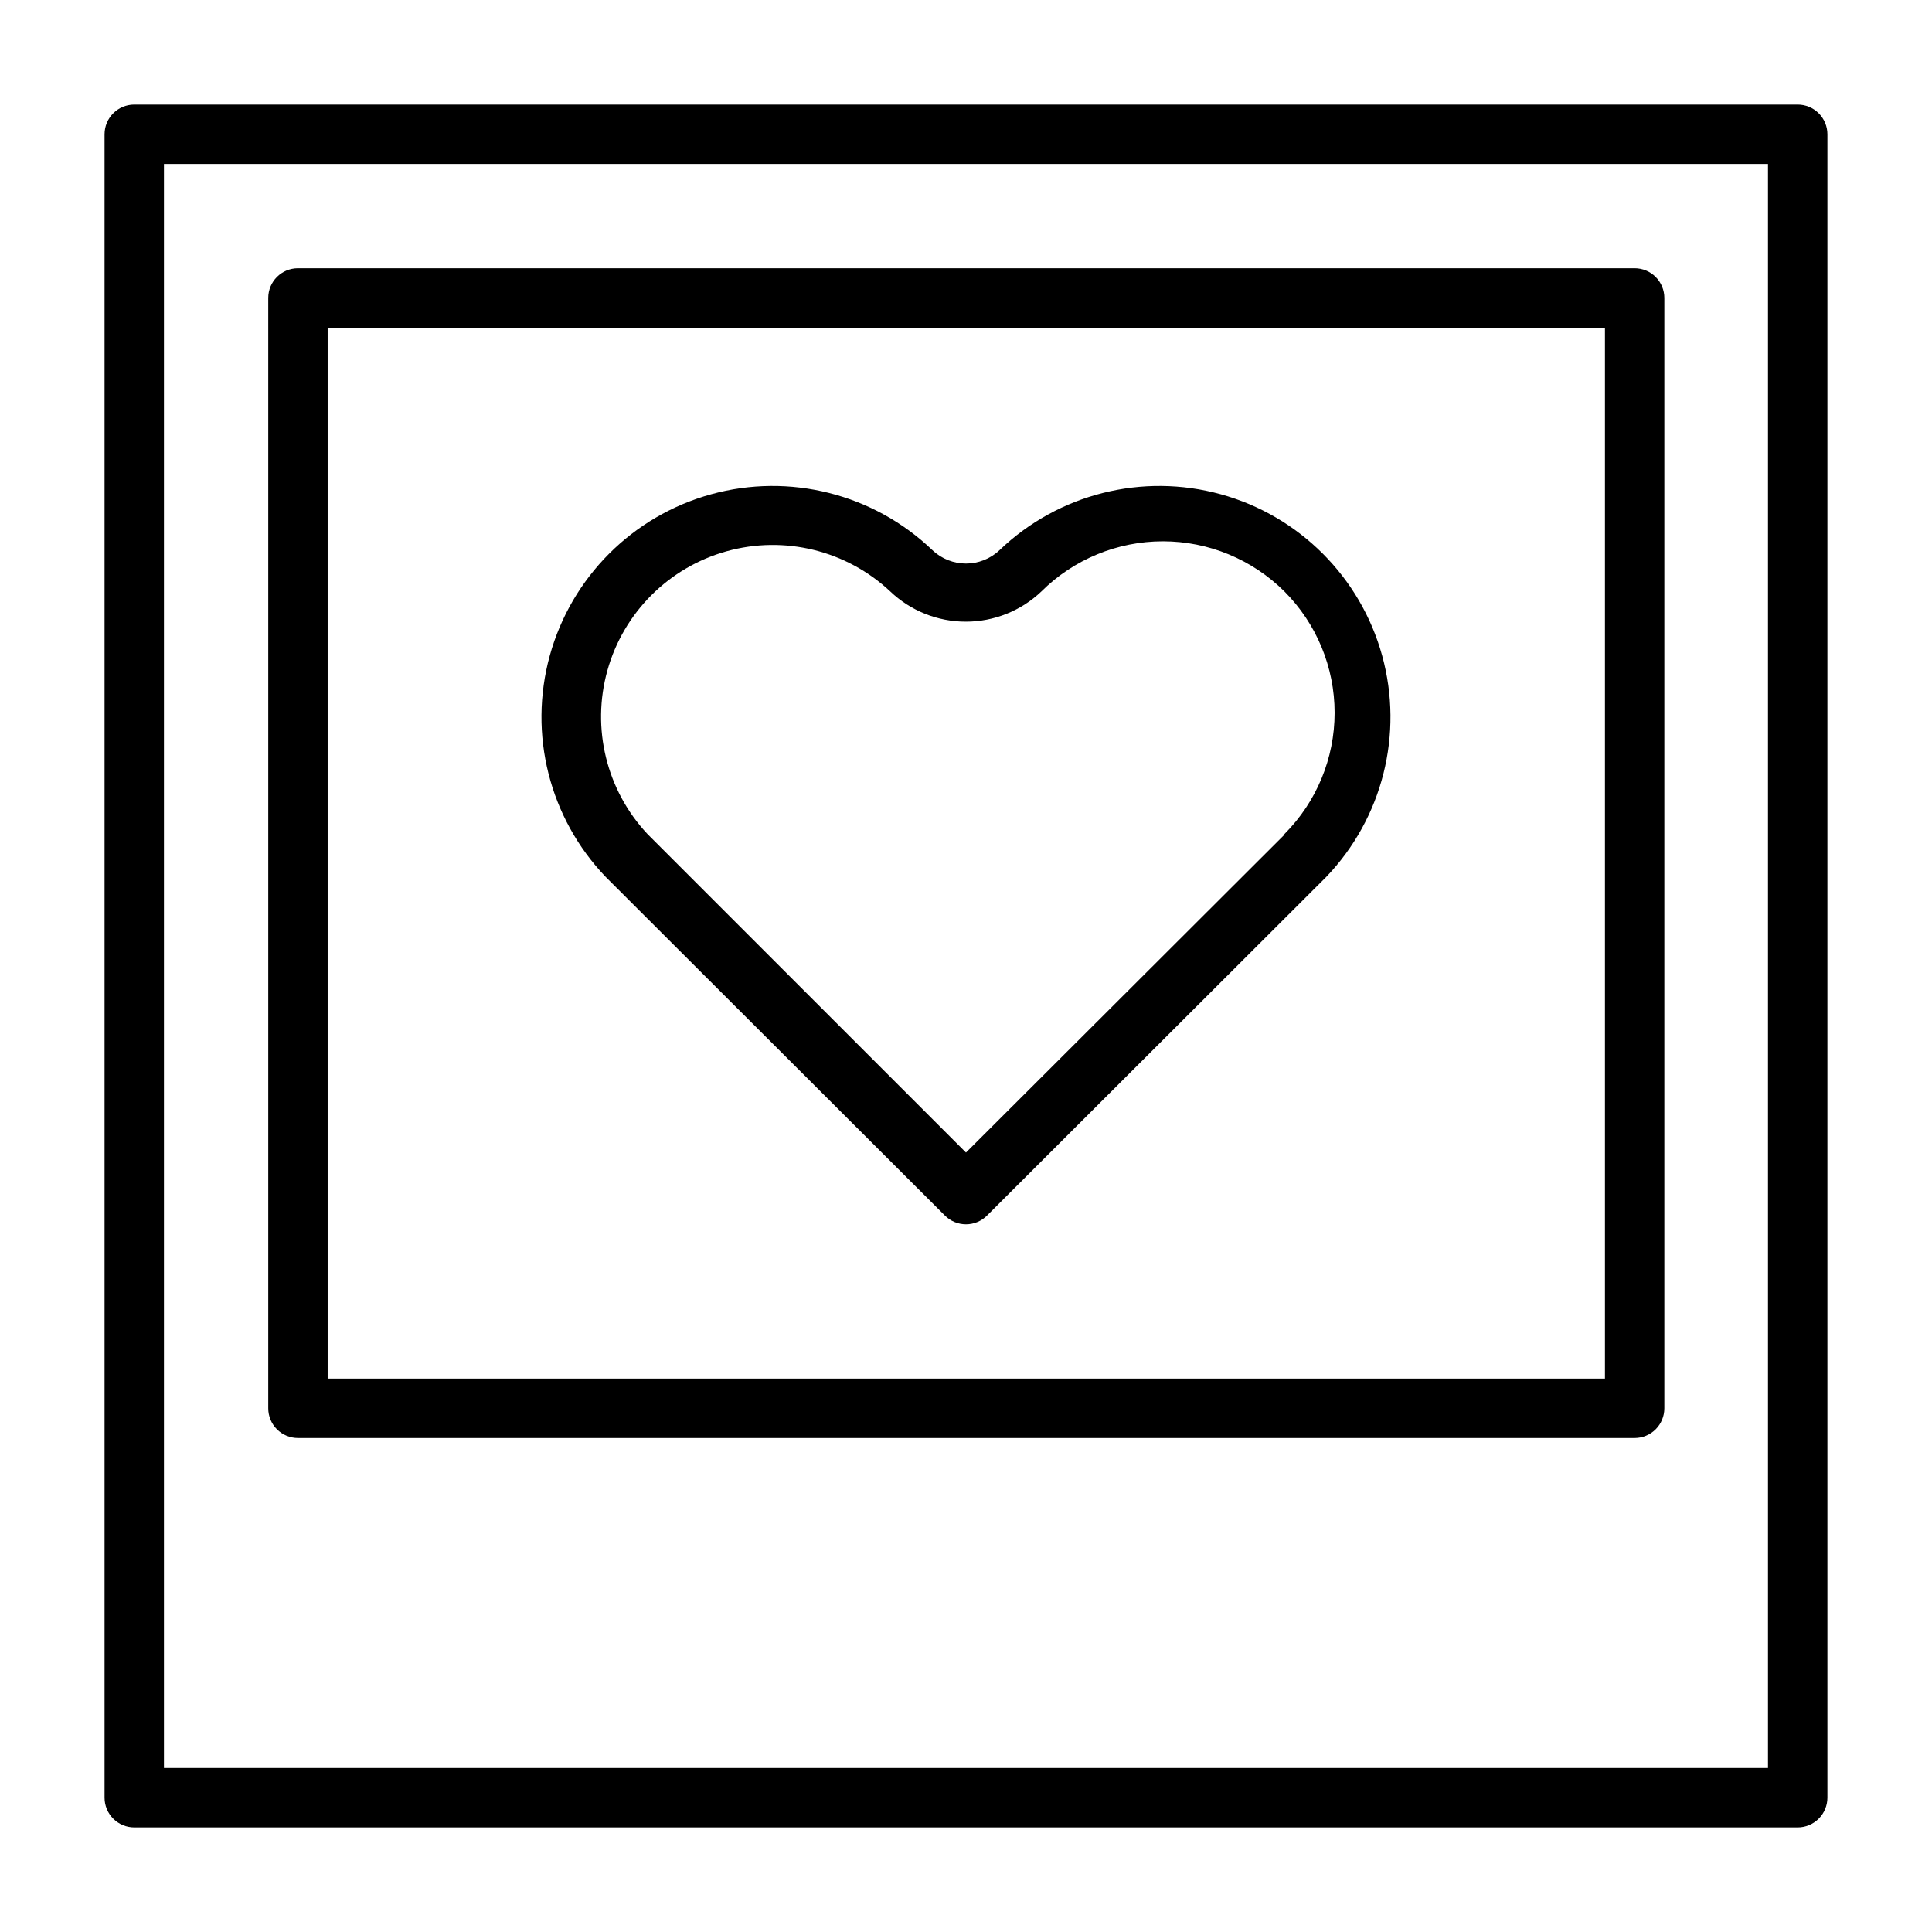
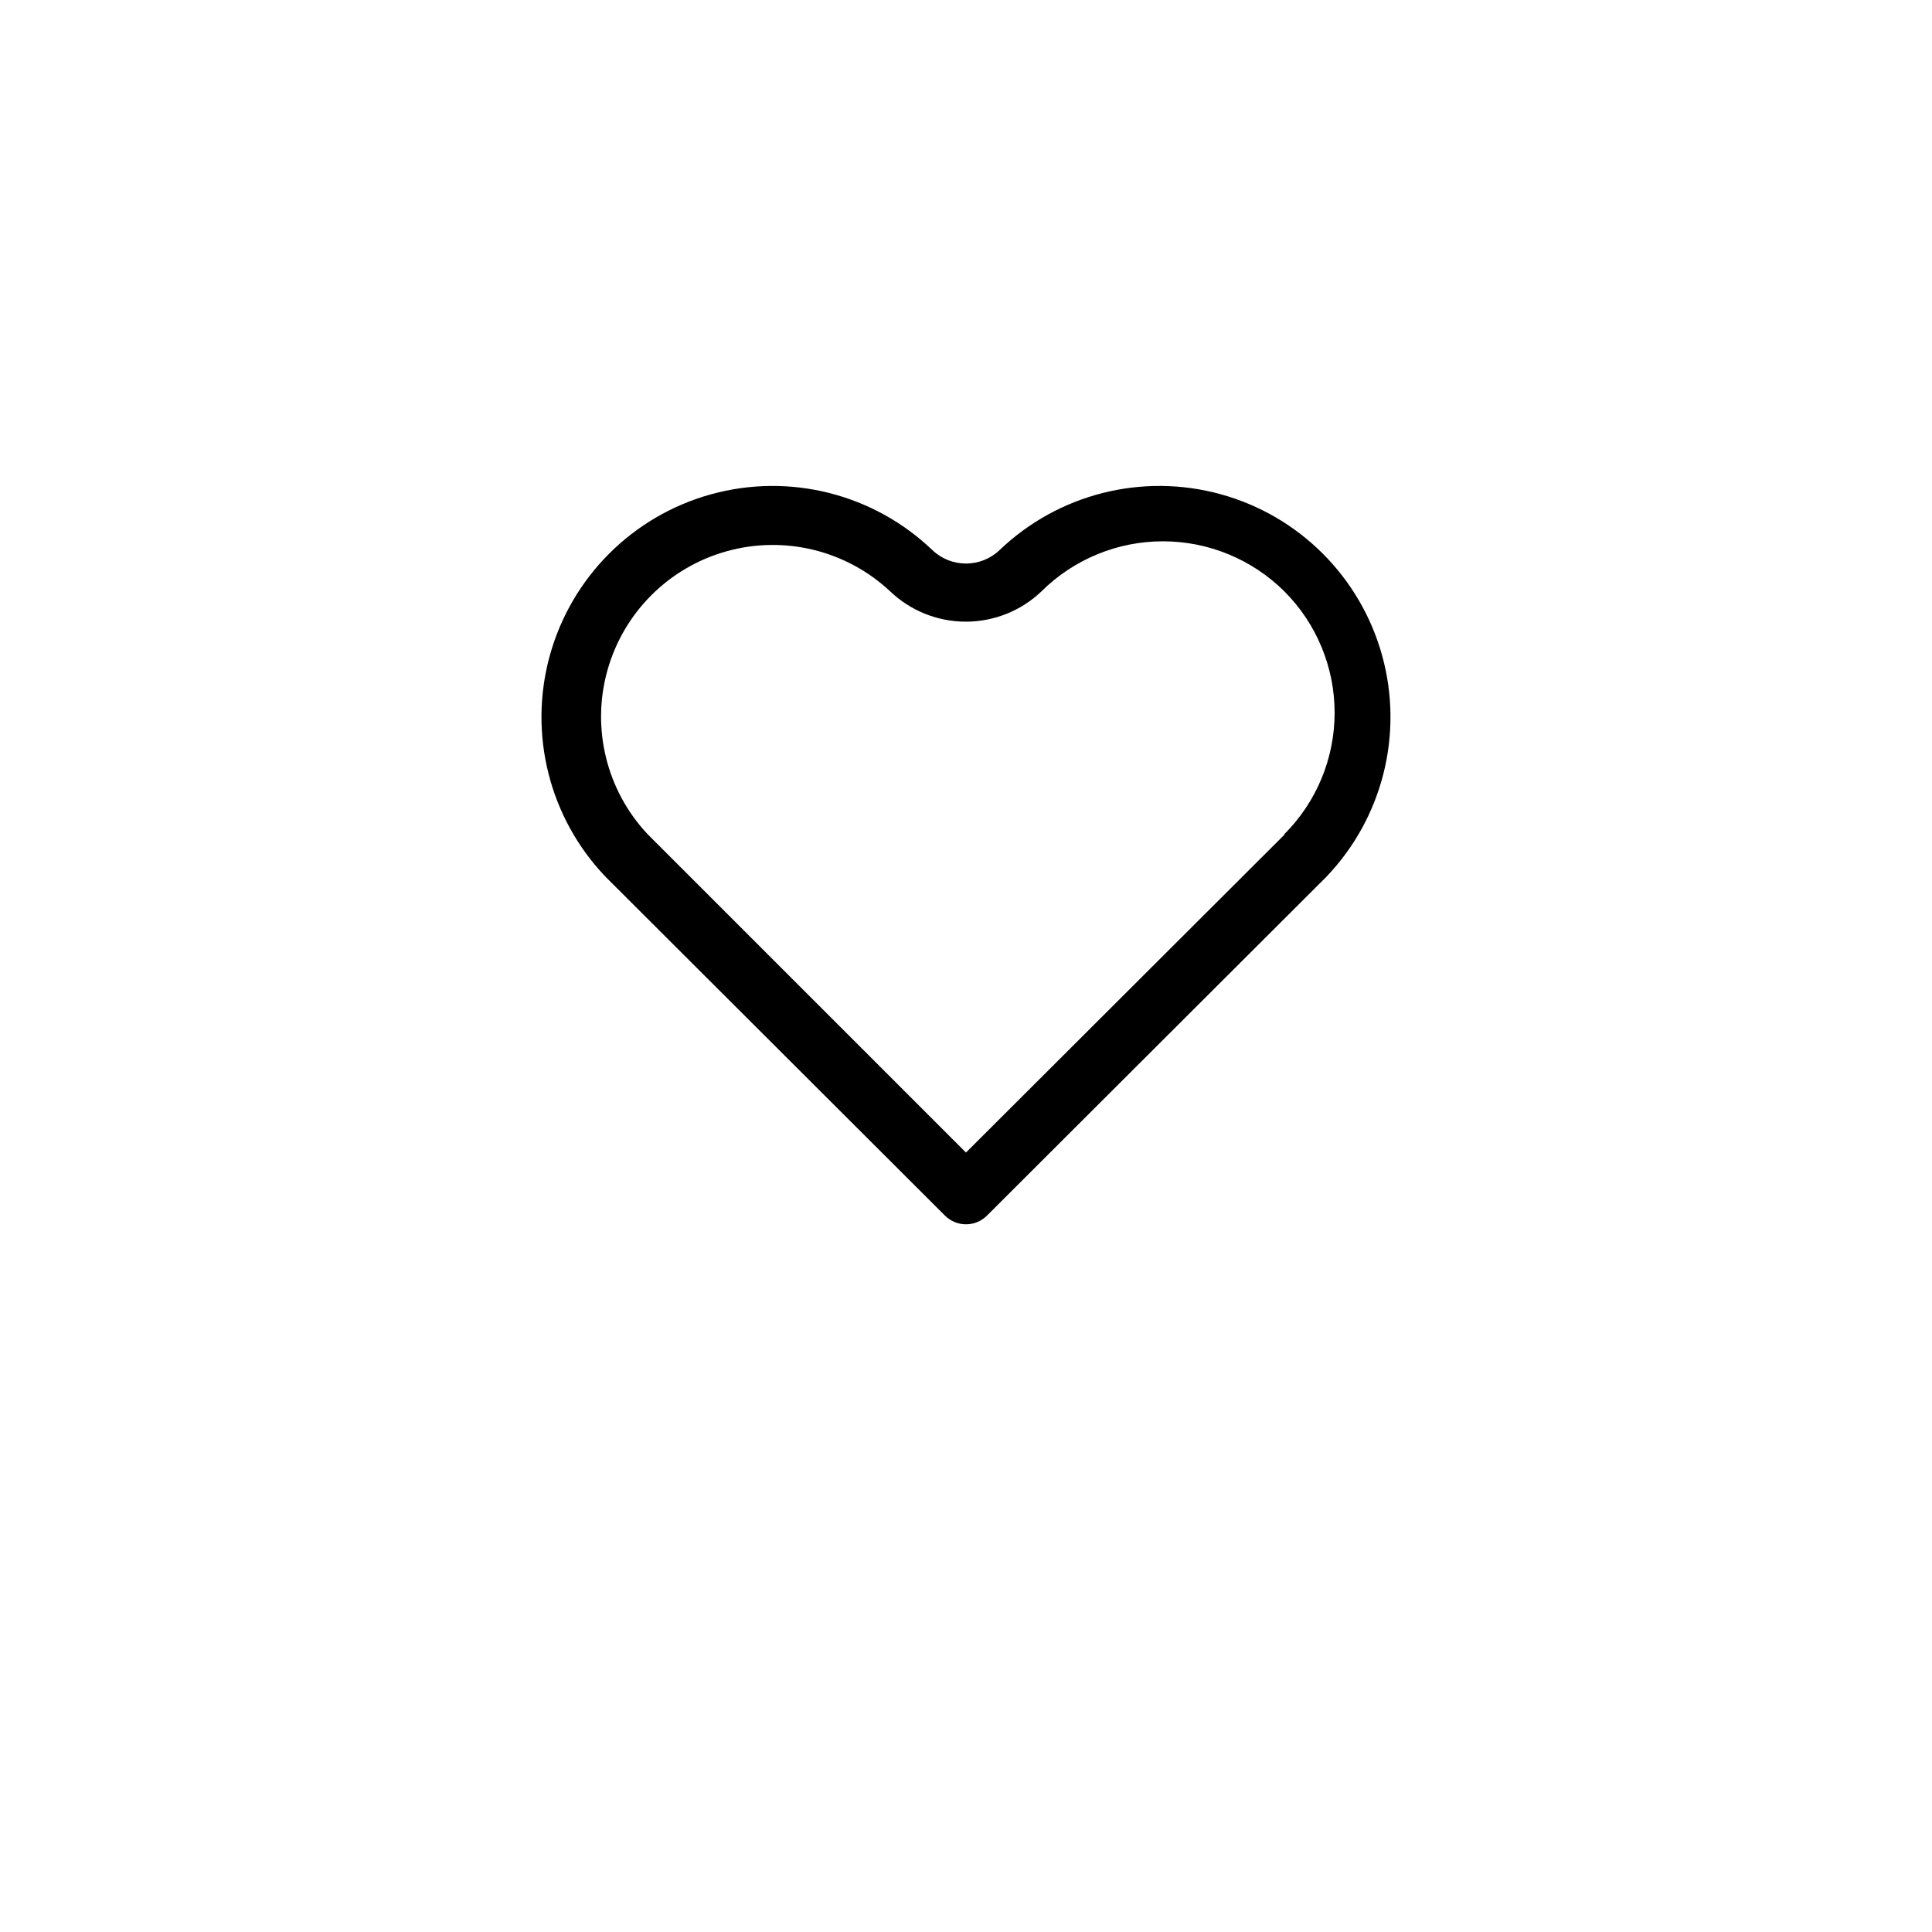
<svg xmlns="http://www.w3.org/2000/svg" fill="#000000" width="800px" height="800px" version="1.1" viewBox="144 144 512 512">
  <g>
-     <path d="m620.41 171.71h-440.83c-4.348 0-7.871 3.523-7.871 7.871v440.83c0 2.09 0.828 4.09 2.305 5.566 1.477 1.477 3.477 2.309 5.566 2.309h440.83c2.09 0 4.09-0.832 5.566-2.309 1.477-1.477 2.309-3.477 2.309-5.566v-440.83c0-2.09-0.832-4.09-2.309-5.566-1.477-1.477-3.477-2.305-5.566-2.305zm-7.871 440.83h-425.09v-425.09h425.09z" />
-     <path d="m222.96 525.09h354.24c2.086 0 4.09-0.832 5.566-2.305 1.477-1.477 2.305-3.481 2.305-5.566v-294.26c0-2.09-0.828-4.09-2.305-5.566s-3.481-2.305-5.566-2.305h-354.24c-4.348 0-7.871 3.523-7.871 7.871v294.26c0 2.086 0.828 4.09 2.305 5.566 1.477 1.473 3.477 2.305 5.566 2.305zm7.871-294.26h338.5v278.51h-338.5z" />
    <path d="m408.89 289.79c-4.984 4.738-12.809 4.738-17.793 0-15.574-14.914-37.844-20.539-58.633-14.805-20.789 5.731-37.035 21.973-42.766 42.762-5.731 20.789-0.105 43.062 14.809 58.637l89.898 89.742c1.477 1.488 3.488 2.328 5.59 2.328 2.098 0 4.109-0.84 5.586-2.328l89.898-89.742c14.918-15.574 20.539-37.848 14.809-58.637-5.731-20.789-21.973-37.031-42.762-42.762-20.789-5.734-43.062-0.109-58.637 14.805zm75.492 75.414-84.387 84.23-84.391-84.387c-10.887-11.605-14.918-28.051-10.637-43.375s16.254-27.297 31.578-31.578 31.77-0.246 43.375 10.637c5.402 5.148 12.574 8.016 20.035 8.016 7.457 0 14.633-2.867 20.031-8.016 8.555-8.508 20.133-13.281 32.199-13.281s23.641 4.773 32.195 13.281c8.523 8.535 13.309 20.102 13.309 32.16s-4.785 23.625-13.309 32.156z" />
  </g>
</svg>